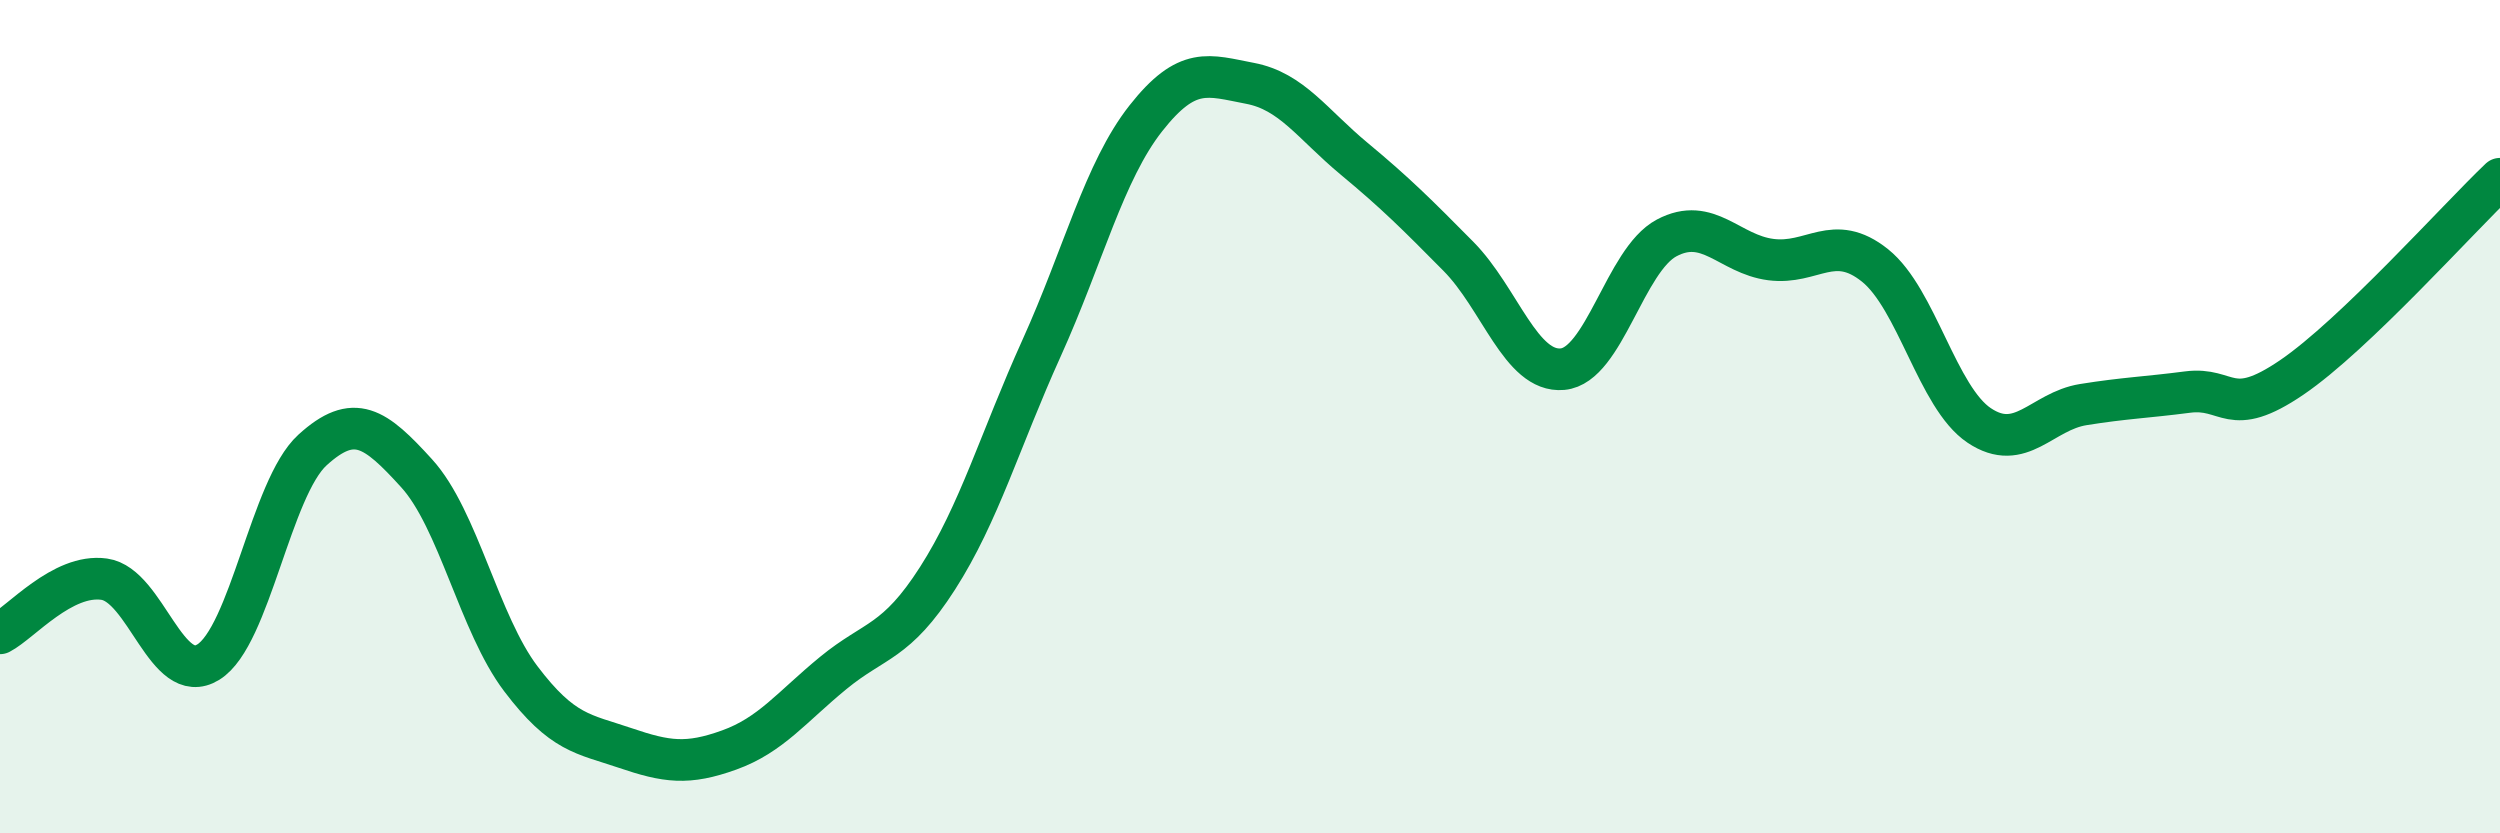
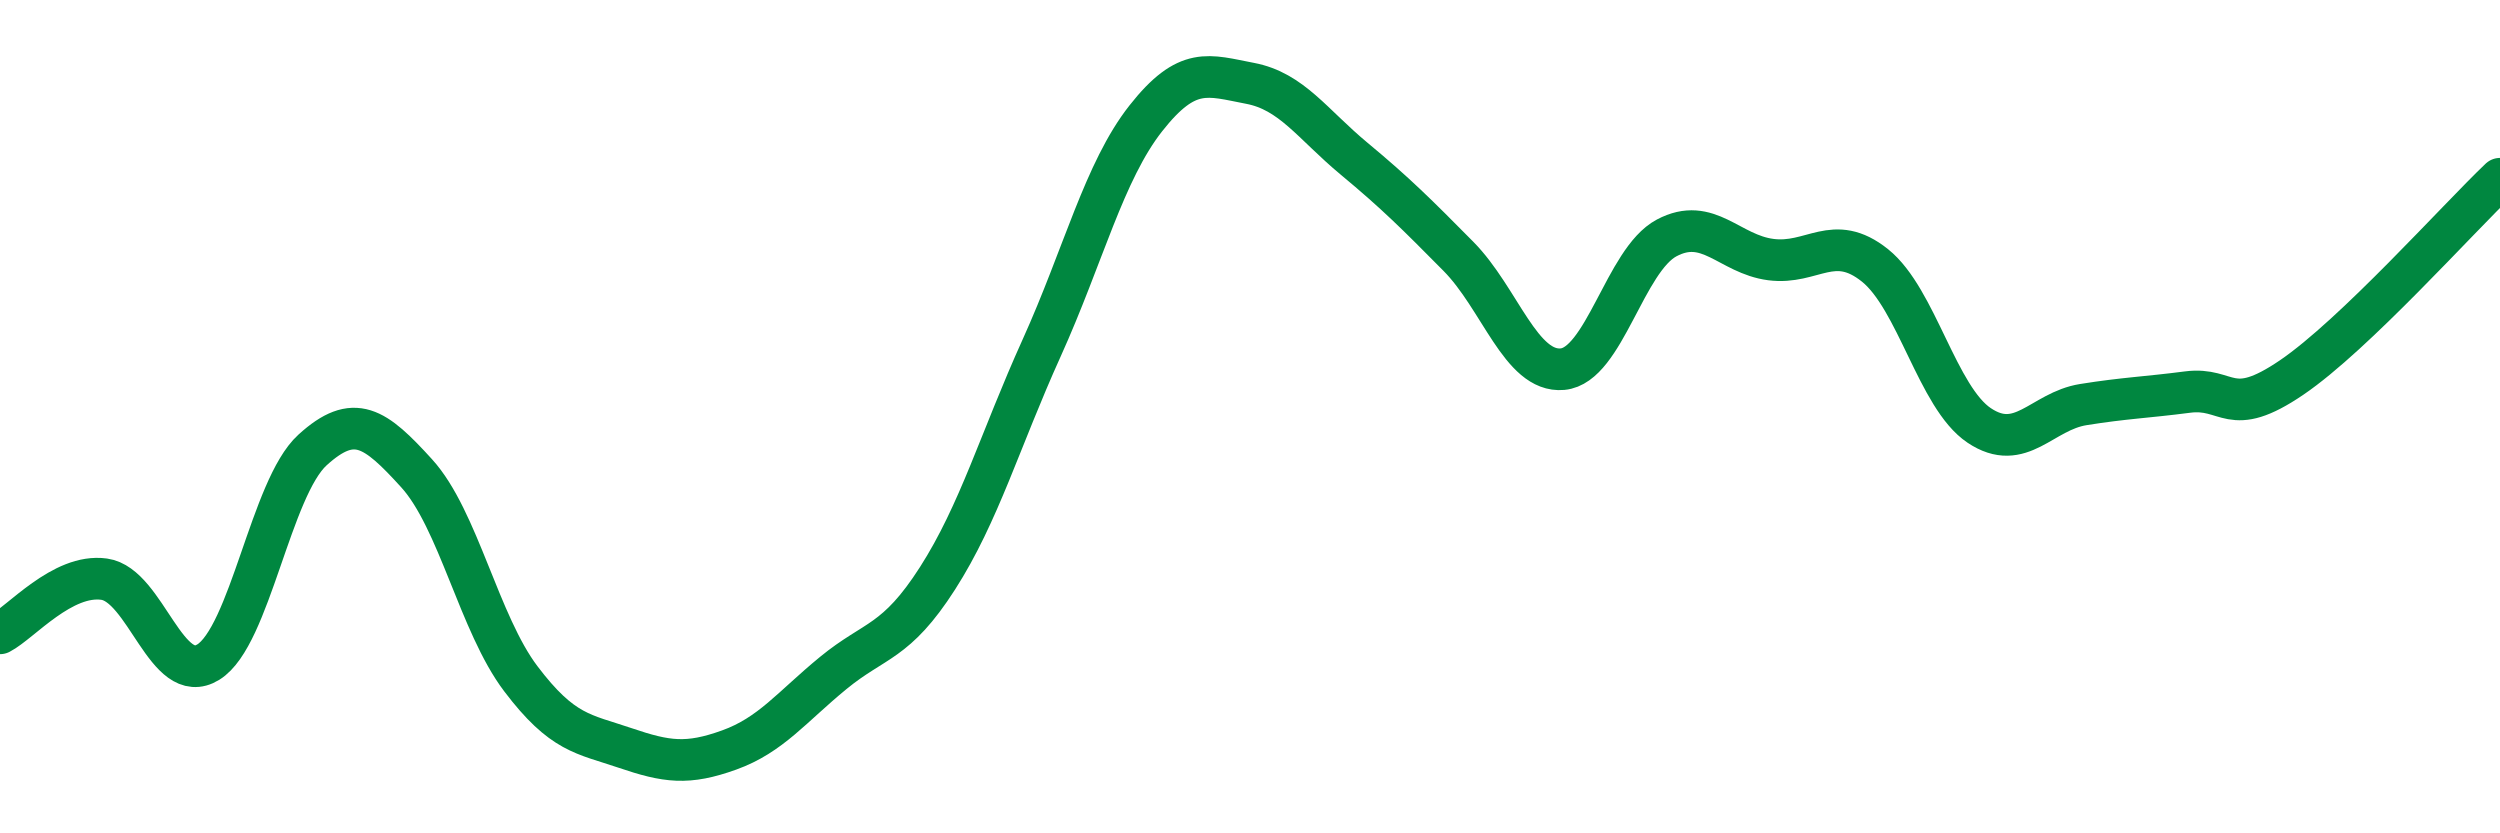
<svg xmlns="http://www.w3.org/2000/svg" width="60" height="20" viewBox="0 0 60 20">
-   <path d="M 0,15.2 C 0.5,14.94 1.5,13.76 2.5,13.9 C 3.5,14.04 4,16.51 5,15.89 C 6,15.27 6.5,11.71 7.5,10.8 C 8.5,9.89 9,10.26 10,11.36 C 11,12.46 11.5,14.97 12.5,16.29 C 13.5,17.61 14,17.61 15,17.95 C 16,18.29 16.5,18.36 17.5,18 C 18.5,17.64 19,16.97 20,16.15 C 21,15.33 21.5,15.44 22.5,13.88 C 23.5,12.32 24,10.56 25,8.35 C 26,6.14 26.5,4.11 27.5,2.84 C 28.5,1.57 29,1.81 30,2 C 31,2.19 31.5,2.98 32.5,3.81 C 33.5,4.64 34,5.14 35,6.15 C 36,7.16 36.5,8.95 37.5,8.86 C 38.5,8.77 39,6.24 40,5.71 C 41,5.18 41.5,6.1 42.5,6.23 C 43.5,6.36 44,5.57 45,6.37 C 46,7.17 46.5,9.54 47.5,10.21 C 48.5,10.88 49,9.87 50,9.71 C 51,9.55 51.5,9.54 52.5,9.41 C 53.5,9.28 53.5,10.08 55,9.06 C 56.5,8.04 59,5.24 60,4.29L60 20L0 20Z" fill="#008740" opacity="0.1" stroke-linecap="round" stroke-linejoin="round" />
  <path d="M 0,15.2 C 0.5,14.94 1.5,13.76 2.5,13.9 C 3.5,14.04 4,16.51 5,15.89 C 6,15.27 6.5,11.71 7.5,10.8 C 8.5,9.89 9,10.26 10,11.36 C 11,12.46 11.5,14.97 12.5,16.29 C 13.5,17.61 14,17.61 15,17.95 C 16,18.29 16.5,18.36 17.5,18 C 18.5,17.64 19,16.97 20,16.15 C 21,15.33 21.5,15.44 22.5,13.88 C 23.5,12.32 24,10.56 25,8.35 C 26,6.14 26.5,4.11 27.5,2.84 C 28.5,1.57 29,1.81 30,2 C 31,2.19 31.5,2.98 32.5,3.81 C 33.5,4.64 34,5.14 35,6.15 C 36,7.16 36.5,8.95 37.5,8.86 C 38.5,8.77 39,6.24 40,5.71 C 41,5.18 41.5,6.1 42.5,6.23 C 43.5,6.36 44,5.57 45,6.37 C 46,7.17 46.5,9.54 47.5,10.21 C 48.5,10.88 49,9.87 50,9.71 C 51,9.55 51.5,9.54 52.5,9.41 C 53.5,9.28 53.5,10.08 55,9.06 C 56.5,8.04 59,5.24 60,4.29" stroke="#008740" stroke-width="1" fill="none" stroke-linecap="round" stroke-linejoin="round" />
</svg>